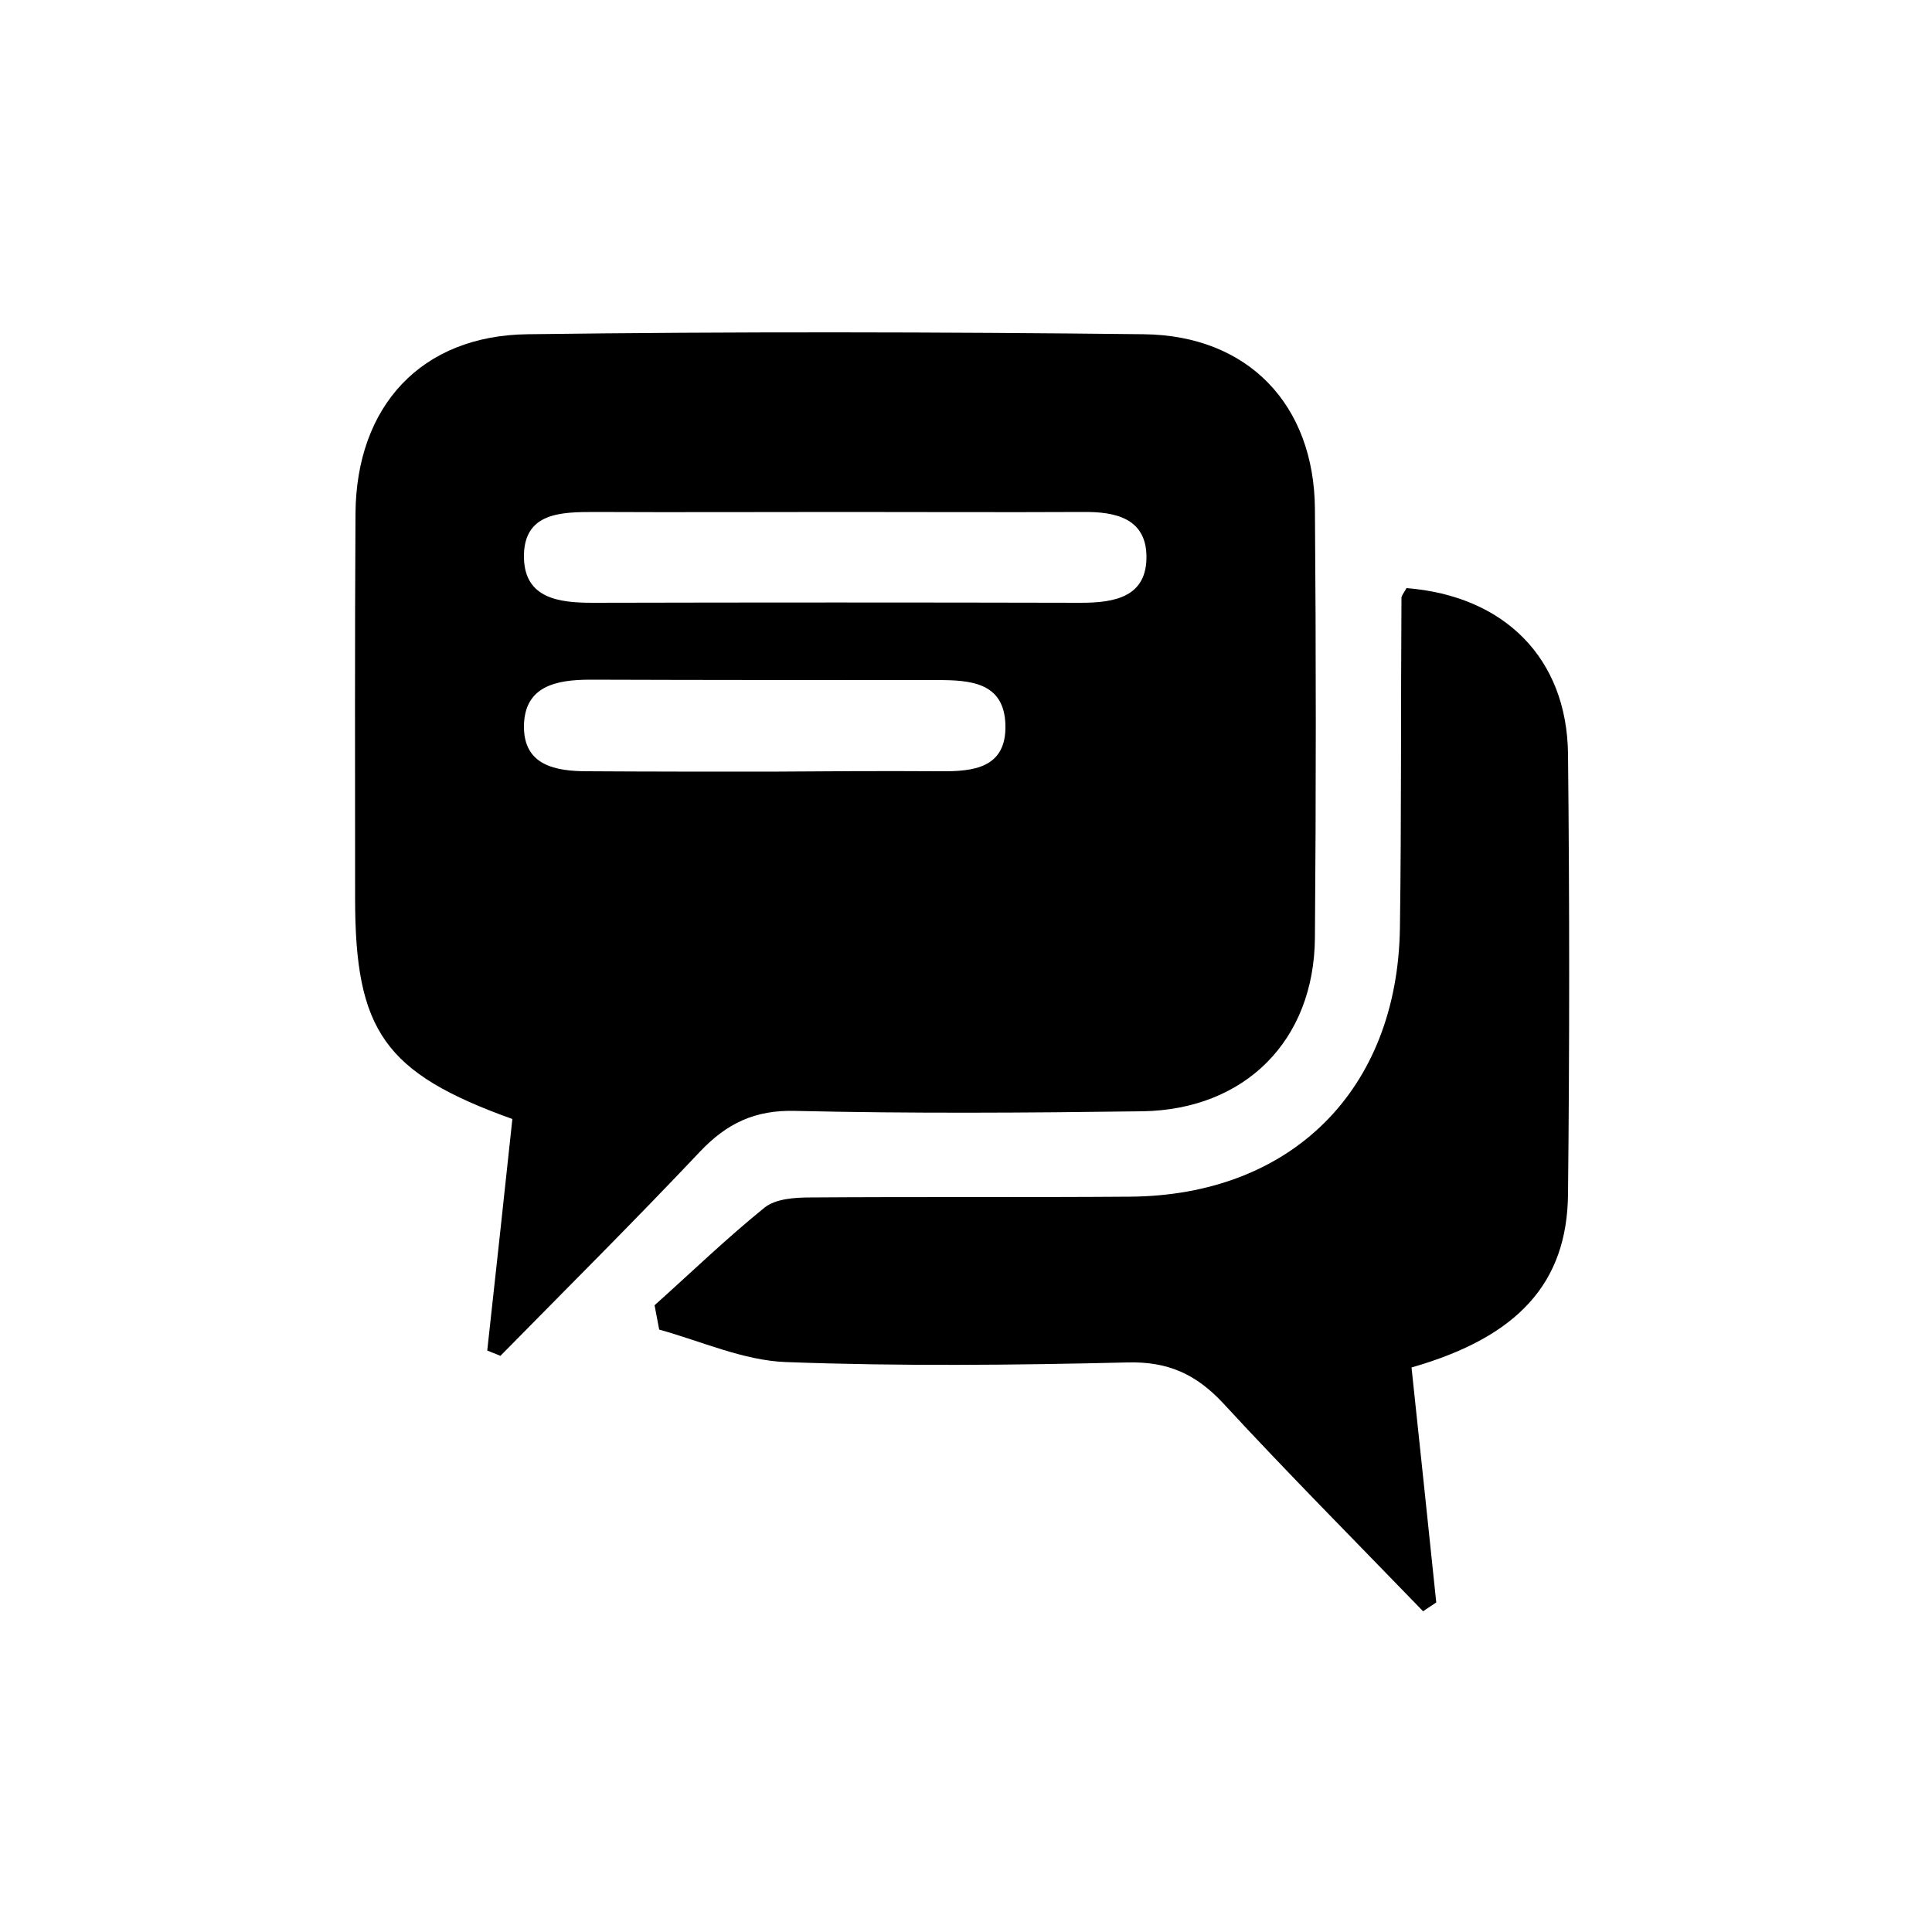
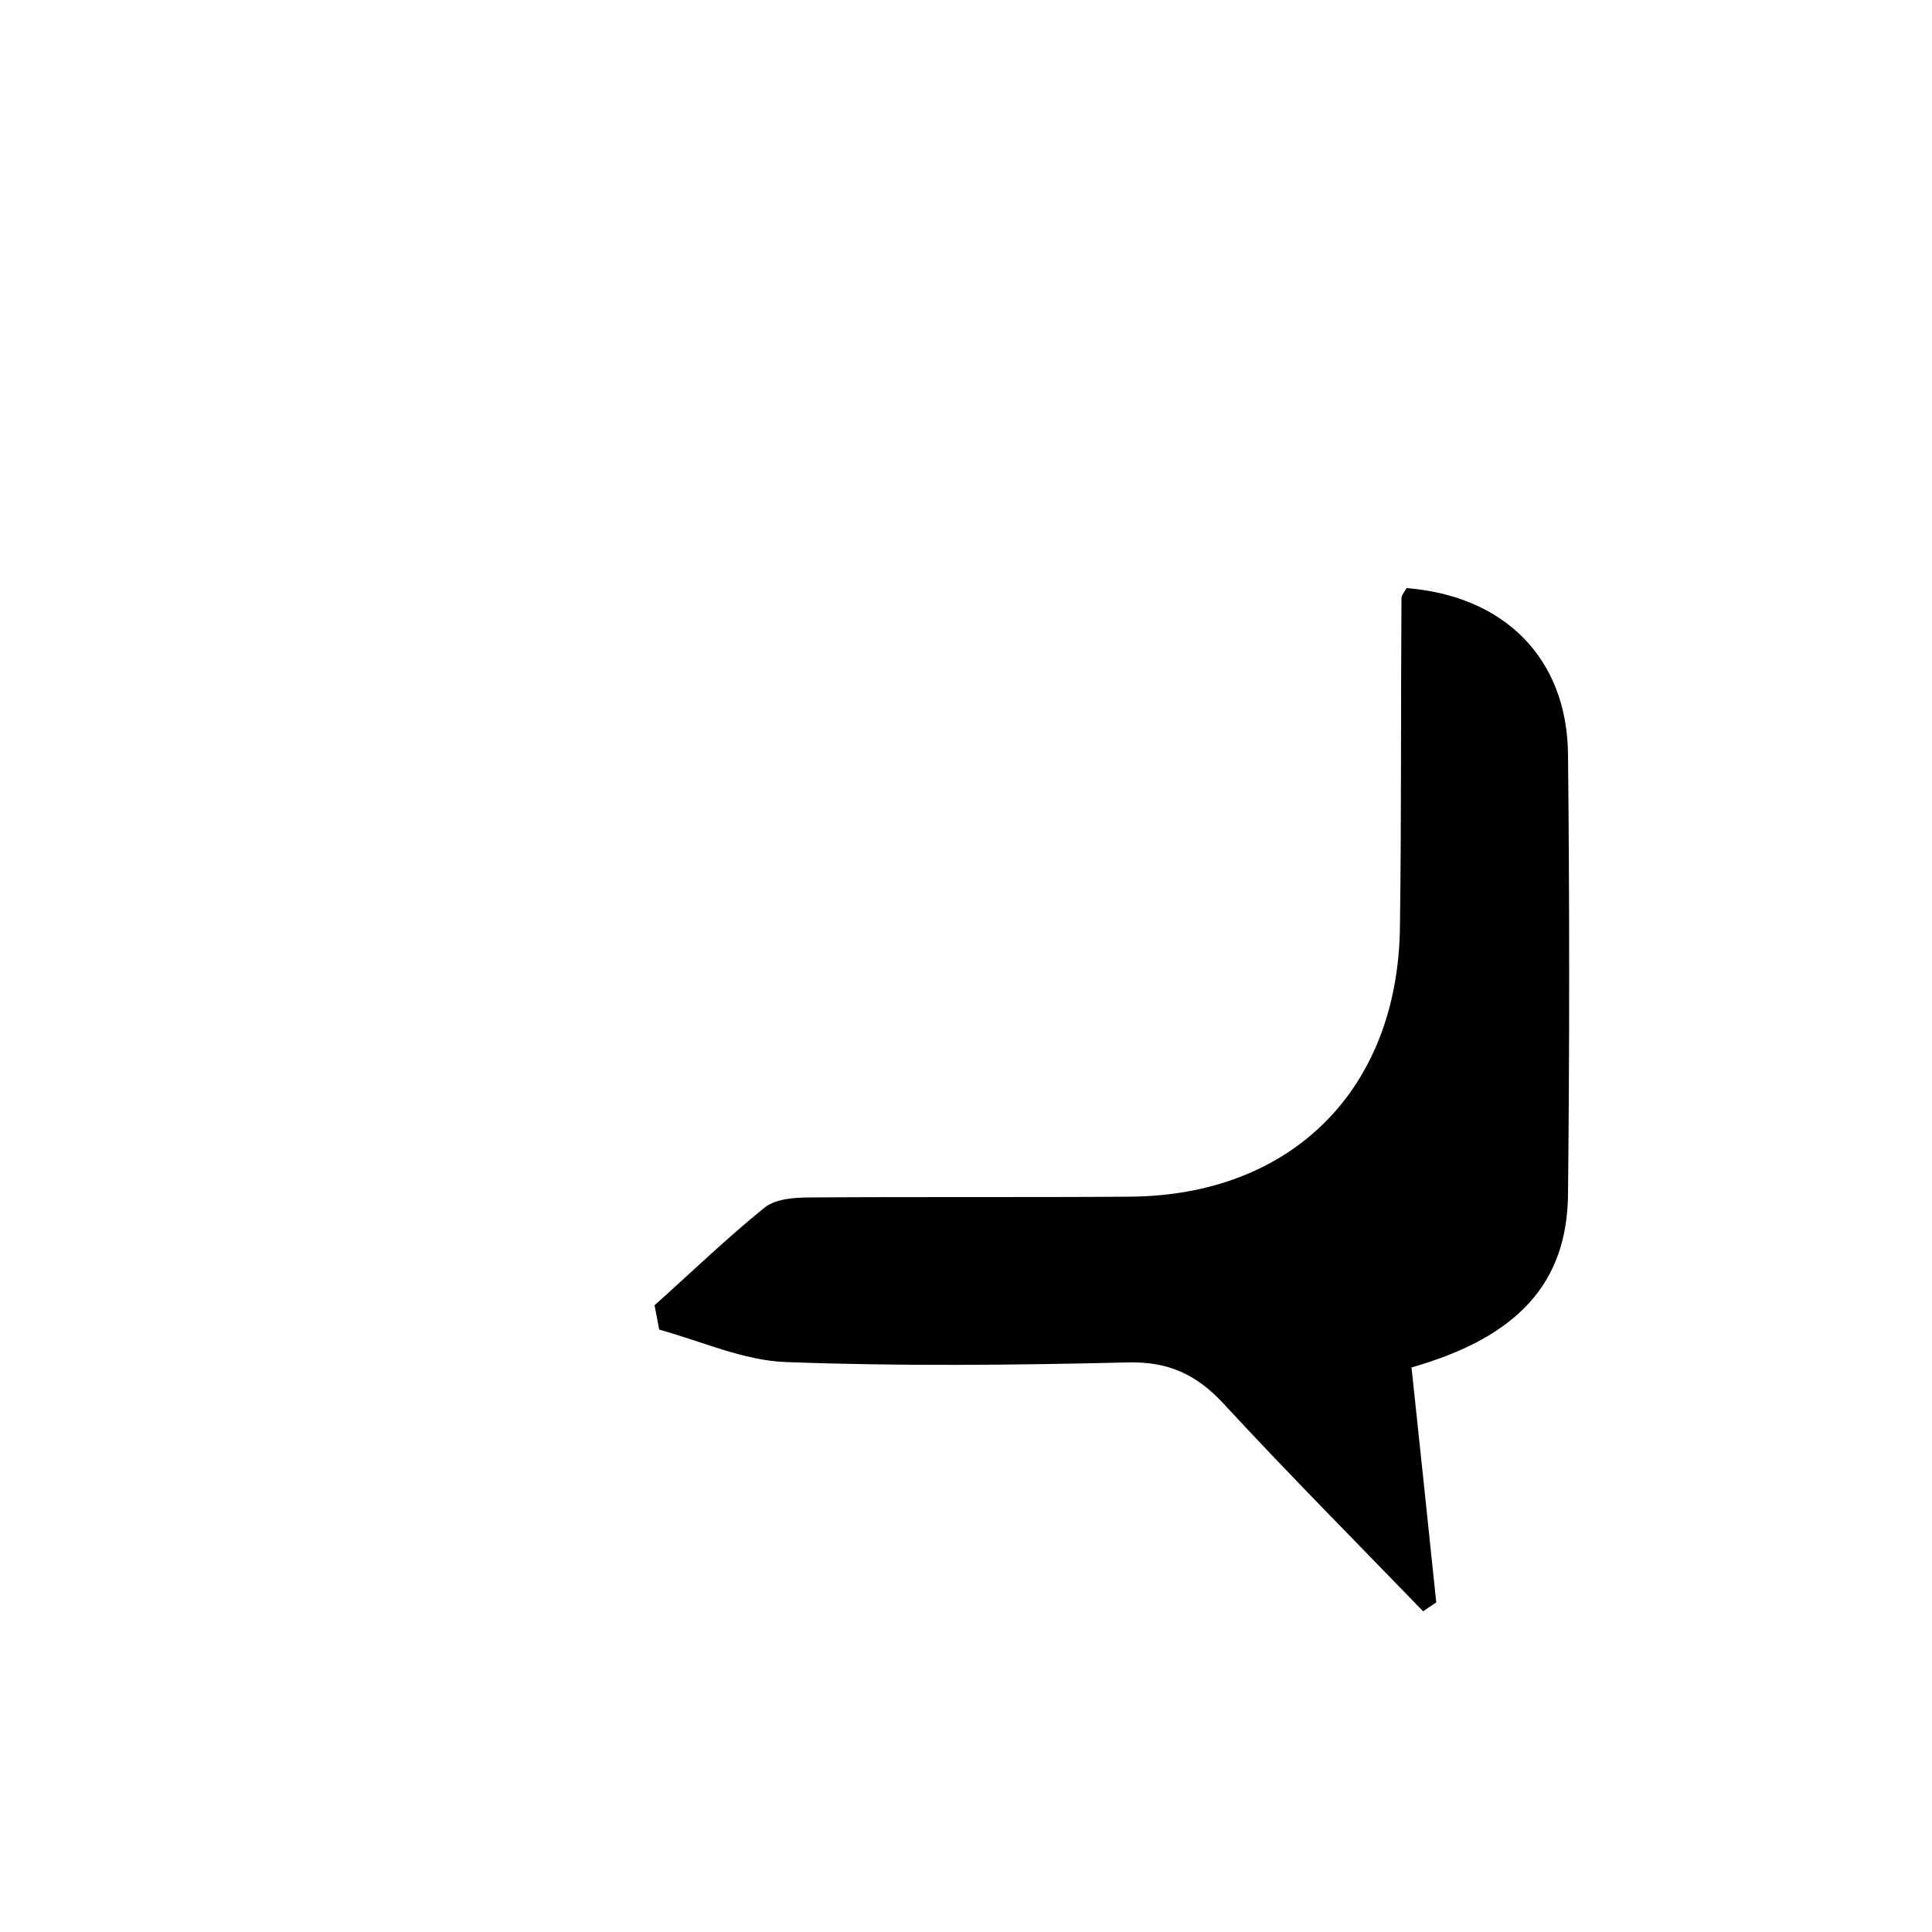
<svg xmlns="http://www.w3.org/2000/svg" version="1.1" id="Layer_1" x="0px" y="0px" viewBox="0 0 500 500" style="enable-background:new 0 0 500 500;" xml:space="preserve">
  <g>
    <g>
-       <path d="M126.1,349.5c2.2-20.1,4.4-40.1,6.5-59.9c-33.1-11.9-40.7-22.8-40.7-57.1c0-33.2-0.1-66.4,0.1-99.6    c0.2-27.8,17-46.1,44.6-46.4c53.1-0.7,106.3-0.6,159.4,0c27.1,0.3,44.1,18.3,44.3,45.2c0.3,37,0.3,74,0,111    c-0.2,26.6-18.1,44.5-44.7,44.9c-29.9,0.4-59.8,0.6-89.7-0.1c-10.5-0.3-17.8,3.2-24.8,10.6c-16.9,17.9-34.4,35.3-51.6,52.8    C128.4,350.4,127.2,350,126.1,349.5z M217.9,132.5c-21.3,0-42.6,0.1-63.9,0c-8.9,0-18.7,0.1-18.4,12c0.3,10.4,9.1,11.5,17.8,11.5    c42.1-0.1,84.2-0.1,126.3,0c8.8,0,17.2-1.5,17-12.2c-0.2-9.7-8.1-11.4-16.4-11.3C259.5,132.6,238.7,132.5,217.9,132.5z M199,199.7    C199,199.7,199,199.6,199,199.7c14.7-0.1,29.4-0.2,44.2-0.1c8.7,0.1,17.3-0.8,17-12c-0.3-11.1-9.2-11.6-17.7-11.6    c-29.9,0-59.8,0-89.7-0.1c-8.8,0-17.2,1.6-17.2,12.2c0,10,8.2,11.5,16.4,11.5C167.7,199.7,183.4,199.7,199,199.7z" />
      <path d="M364,152.2c25.3,2,41.5,18.1,41.8,42.9c0.4,38,0.4,76,0,113.9c-0.2,23-12.9,37-40.5,44.9c2.1,20,4.3,40.4,6.4,60.8    c-1.1,0.8-2.3,1.5-3.4,2.3c-17.3-17.9-34.9-35.6-51.8-53.9c-7-7.5-14.3-10.8-24.8-10.5c-29.4,0.7-58.9,1-88.3-0.1    c-11-0.4-21.9-5.4-32.8-8.4c-0.4-2.1-0.8-4.2-1.2-6.3c9.5-8.5,18.6-17.3,28.5-25.3c2.9-2.3,7.9-2.6,11.9-2.6    c27.5-0.2,55.1,0,82.6-0.2c41.8-0.3,69.3-27.6,69.9-69.6c0.4-28.5,0.2-57,0.4-85.5C362.9,153.8,363.6,153,364,152.2z" />
    </g>
  </g>
</svg>